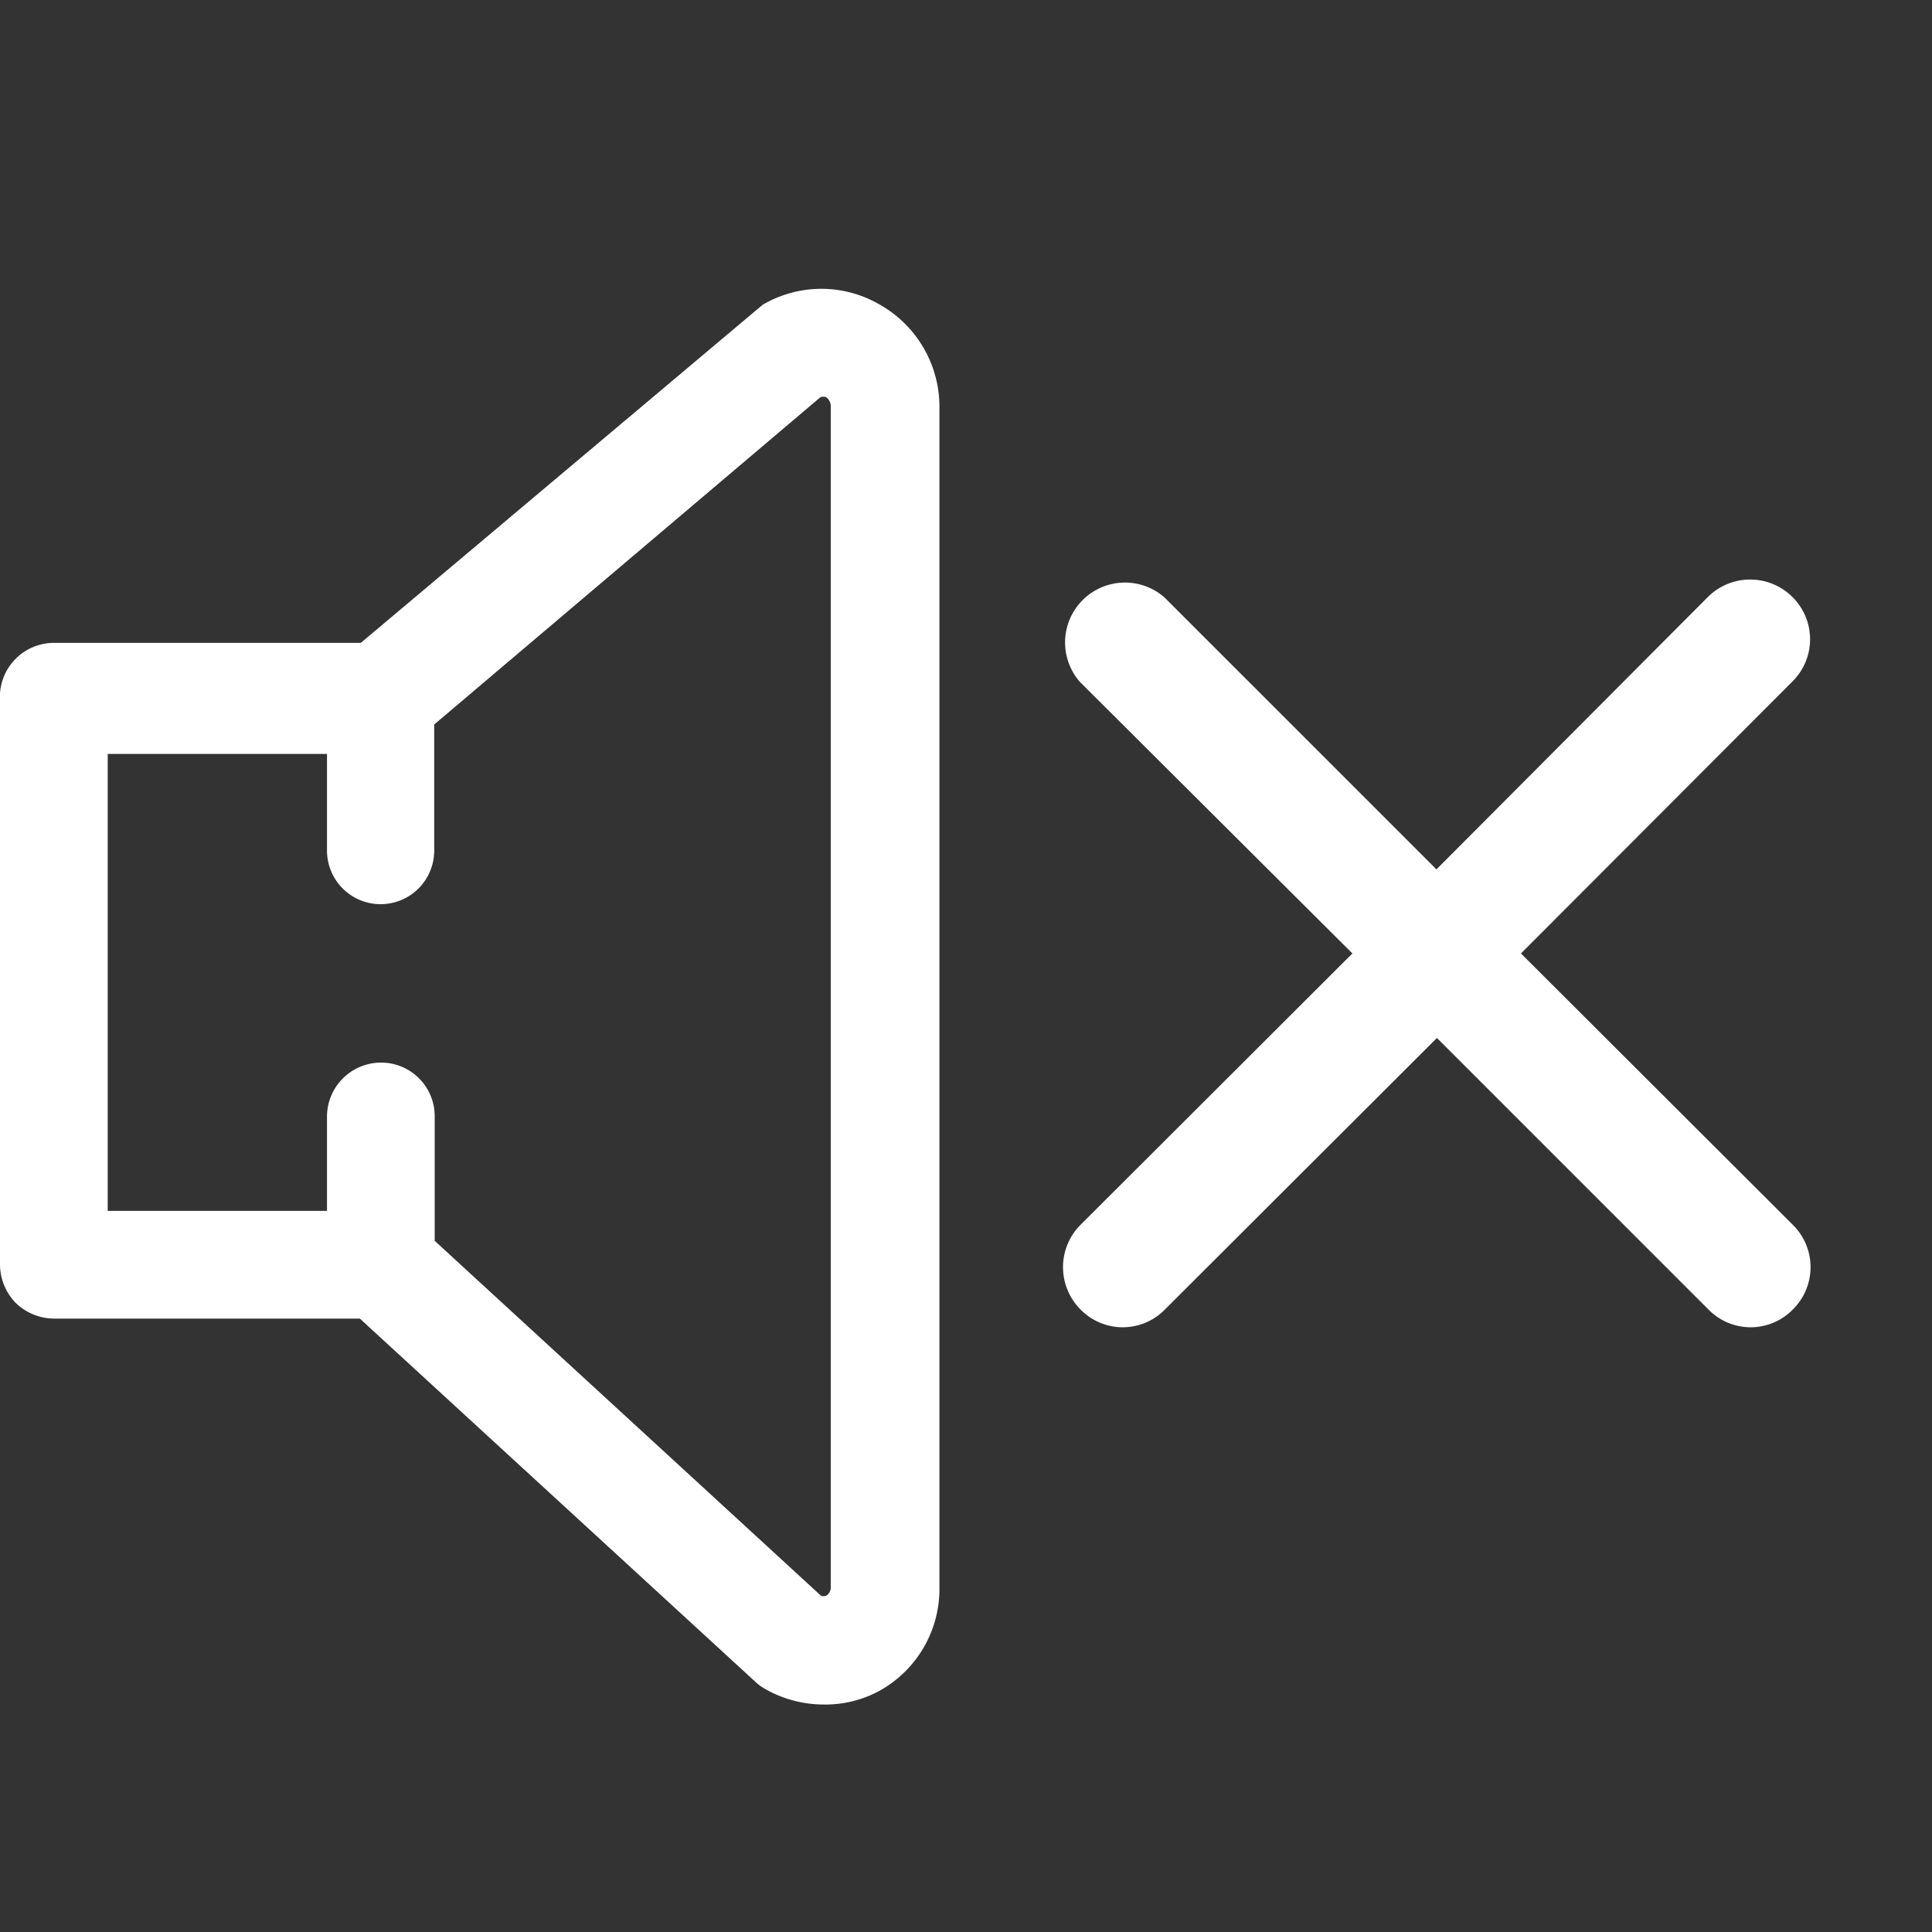
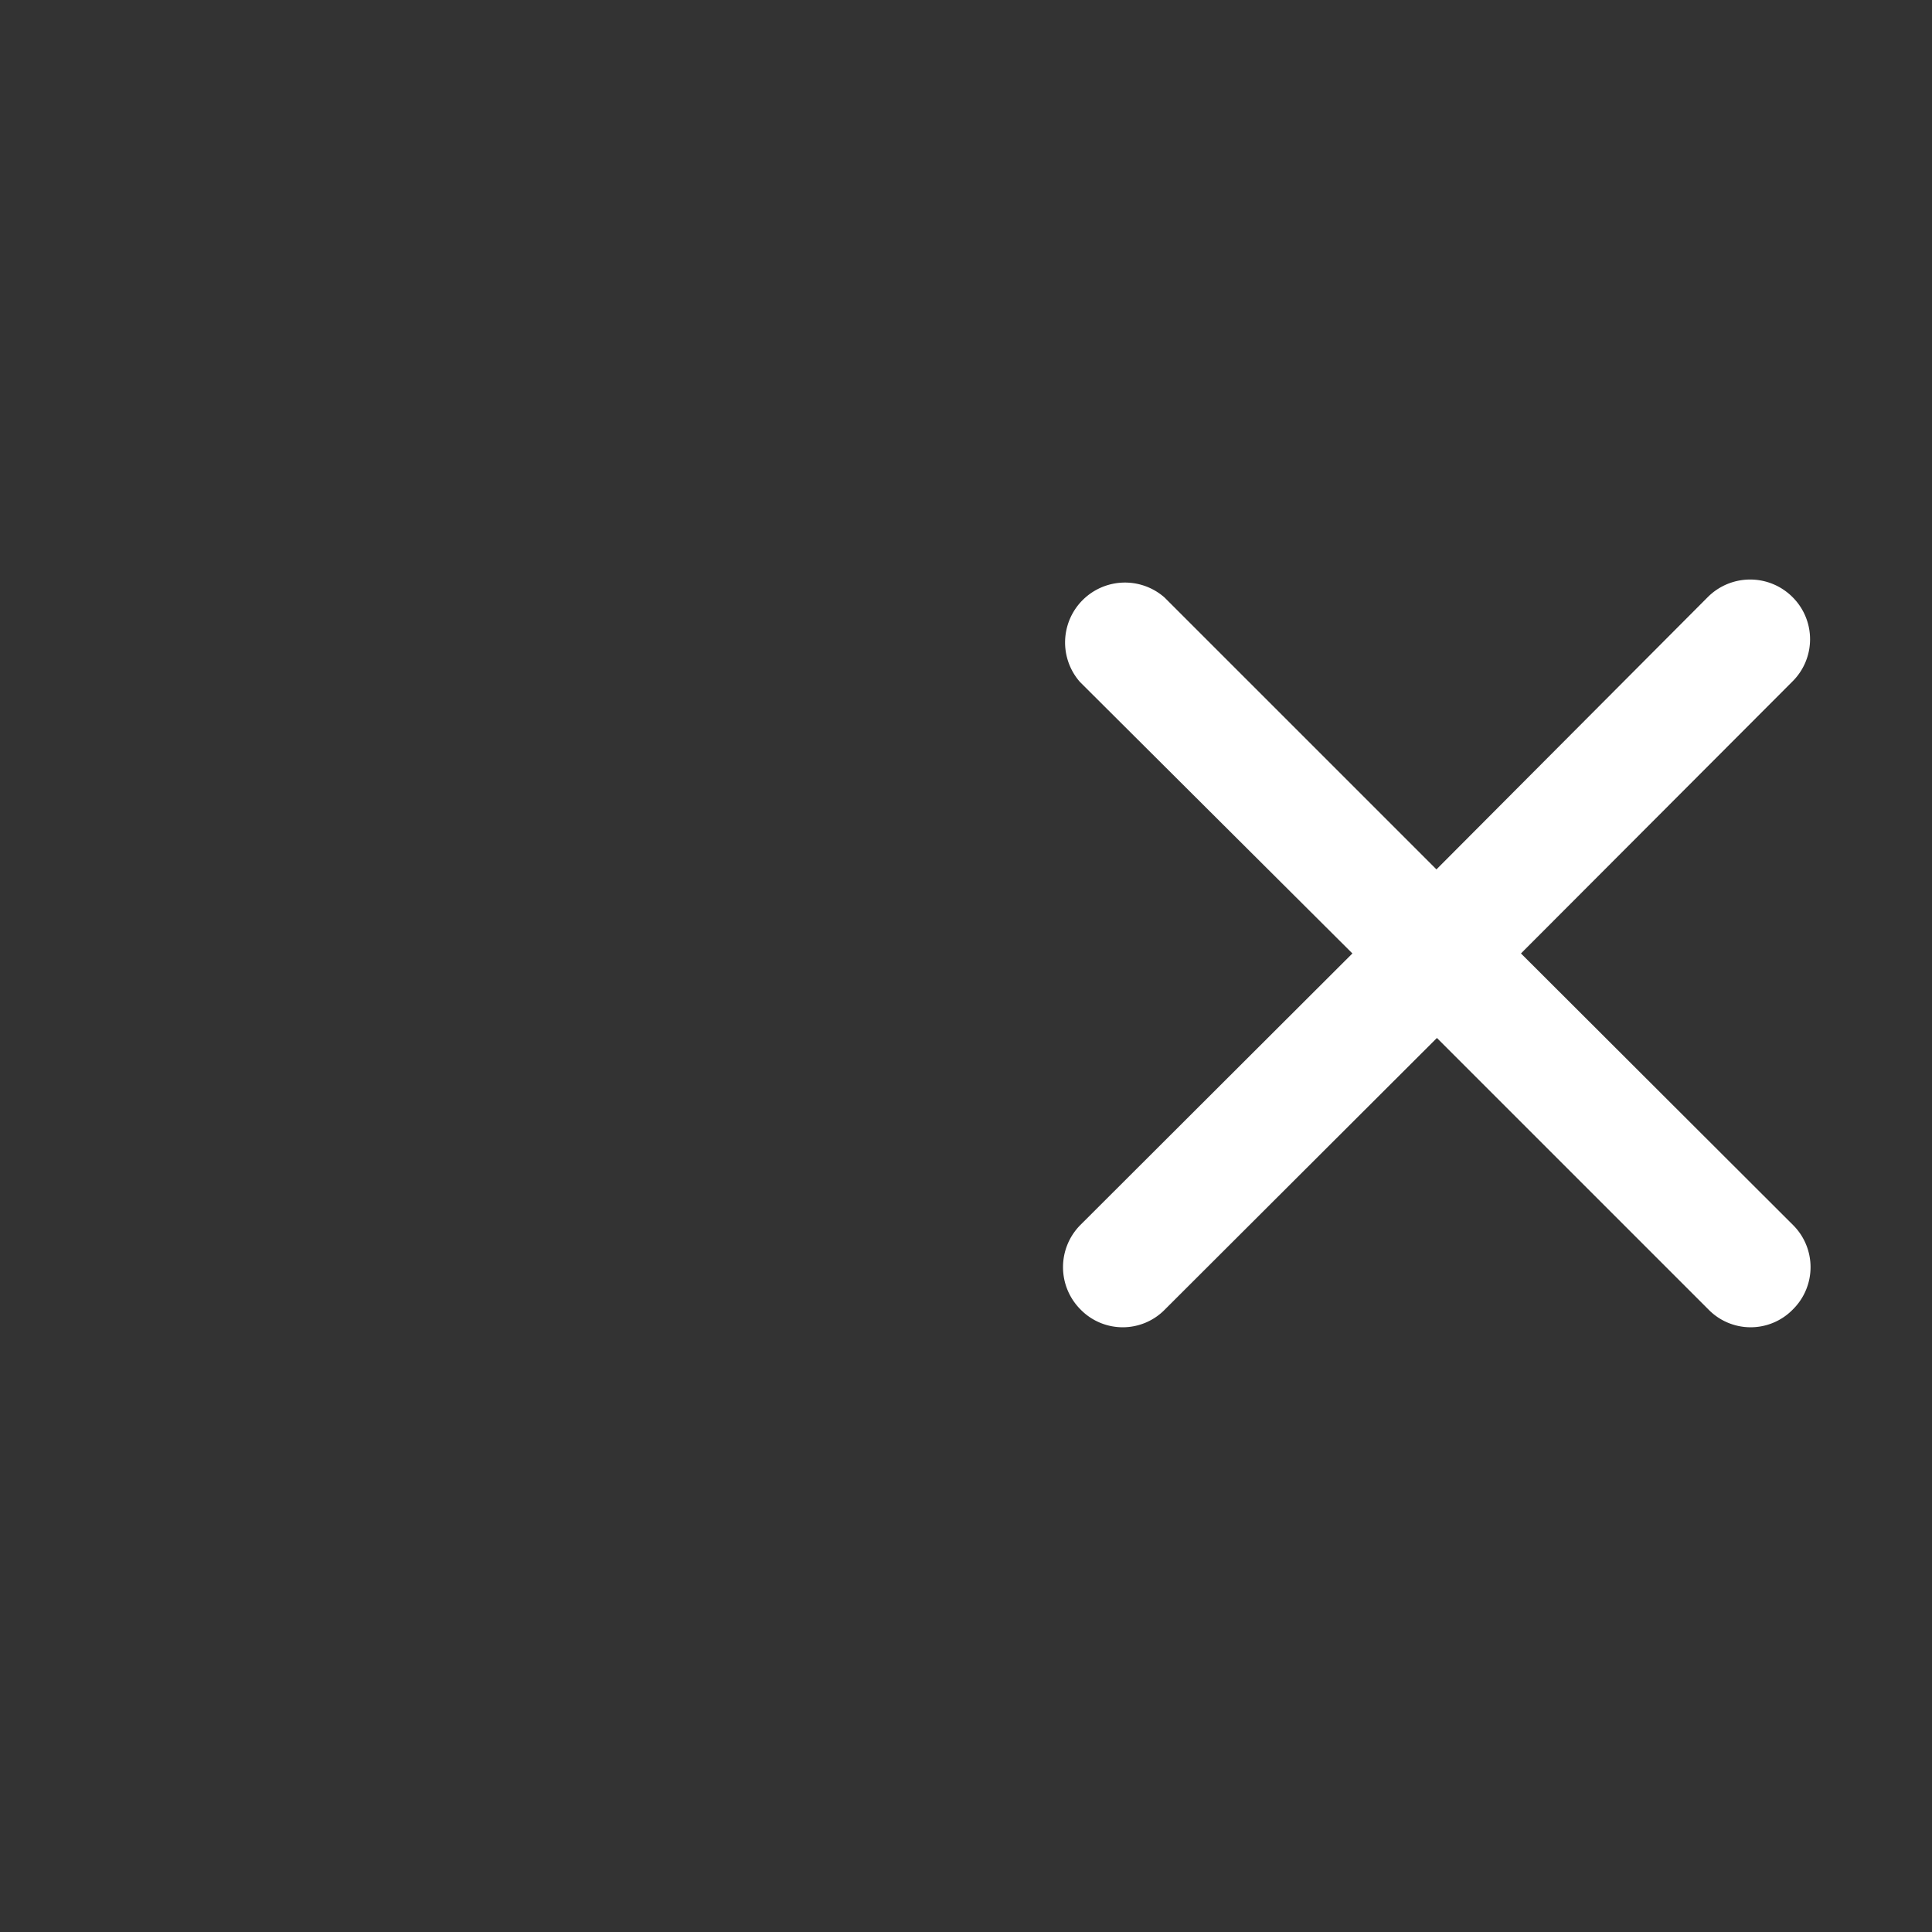
<svg xmlns="http://www.w3.org/2000/svg" id="Layer_2" data-name="Layer 2" viewBox="0 0 40 40">
  <rect x="0" y="0" width="40" height="40" fill="#333333" stroke="none" />
  <defs>
    <style>.cls-1,.cls-2{fill:#fff;}.cls-1{opacity:0;}</style>
  </defs>
  <title>sound_off</title>
  <rect class="cls-1" width="40" height="40" />
-   <path class="cls-2" d="M18.22,6.31a2.4,2.4,0,0,0-2.43,0l-8.32,7H1.12A1.12,1.12,0,0,0,0,14.5V26.18a1.15,1.15,0,0,0,.33.8,1.15,1.15,0,0,0,.79.32H7.45l8.2,7.53a1,1,0,0,0,.16.12,2.45,2.45,0,0,0,1.23.34A2.34,2.34,0,0,0,18.22,35a2.41,2.41,0,0,0,1.23-2.13V8.44A2.43,2.43,0,0,0,18.22,6.31ZM7.88,22a1.12,1.12,0,0,0-1.11,1.12v1.95H2.23V15.61H6.77v2a1.11,1.11,0,1,0,2.22,0V15l8-6.78a.26.26,0,0,1,.11,0,.23.23,0,0,1,.1.19V32.85a.2.2,0,0,1-.1.19.2.2,0,0,1-.1,0L9,25.69V23.11A1.11,1.11,0,0,0,7.88,22Z" />
  <path class="cls-2" d="M31.49,19.74l5.62-5.63a1.23,1.23,0,0,0,0-1.75,1.24,1.24,0,0,0-1.75,0L29.74,18l-5.63-5.63a1.24,1.24,0,0,0-1.75,1.75L28,19.74l-5.63,5.62a1.24,1.24,0,0,0,0,1.75,1.22,1.22,0,0,0,1.75,0l5.63-5.62,5.62,5.62a1.22,1.22,0,0,0,1.75,0,1.23,1.23,0,0,0,0-1.75Z" />
</svg>